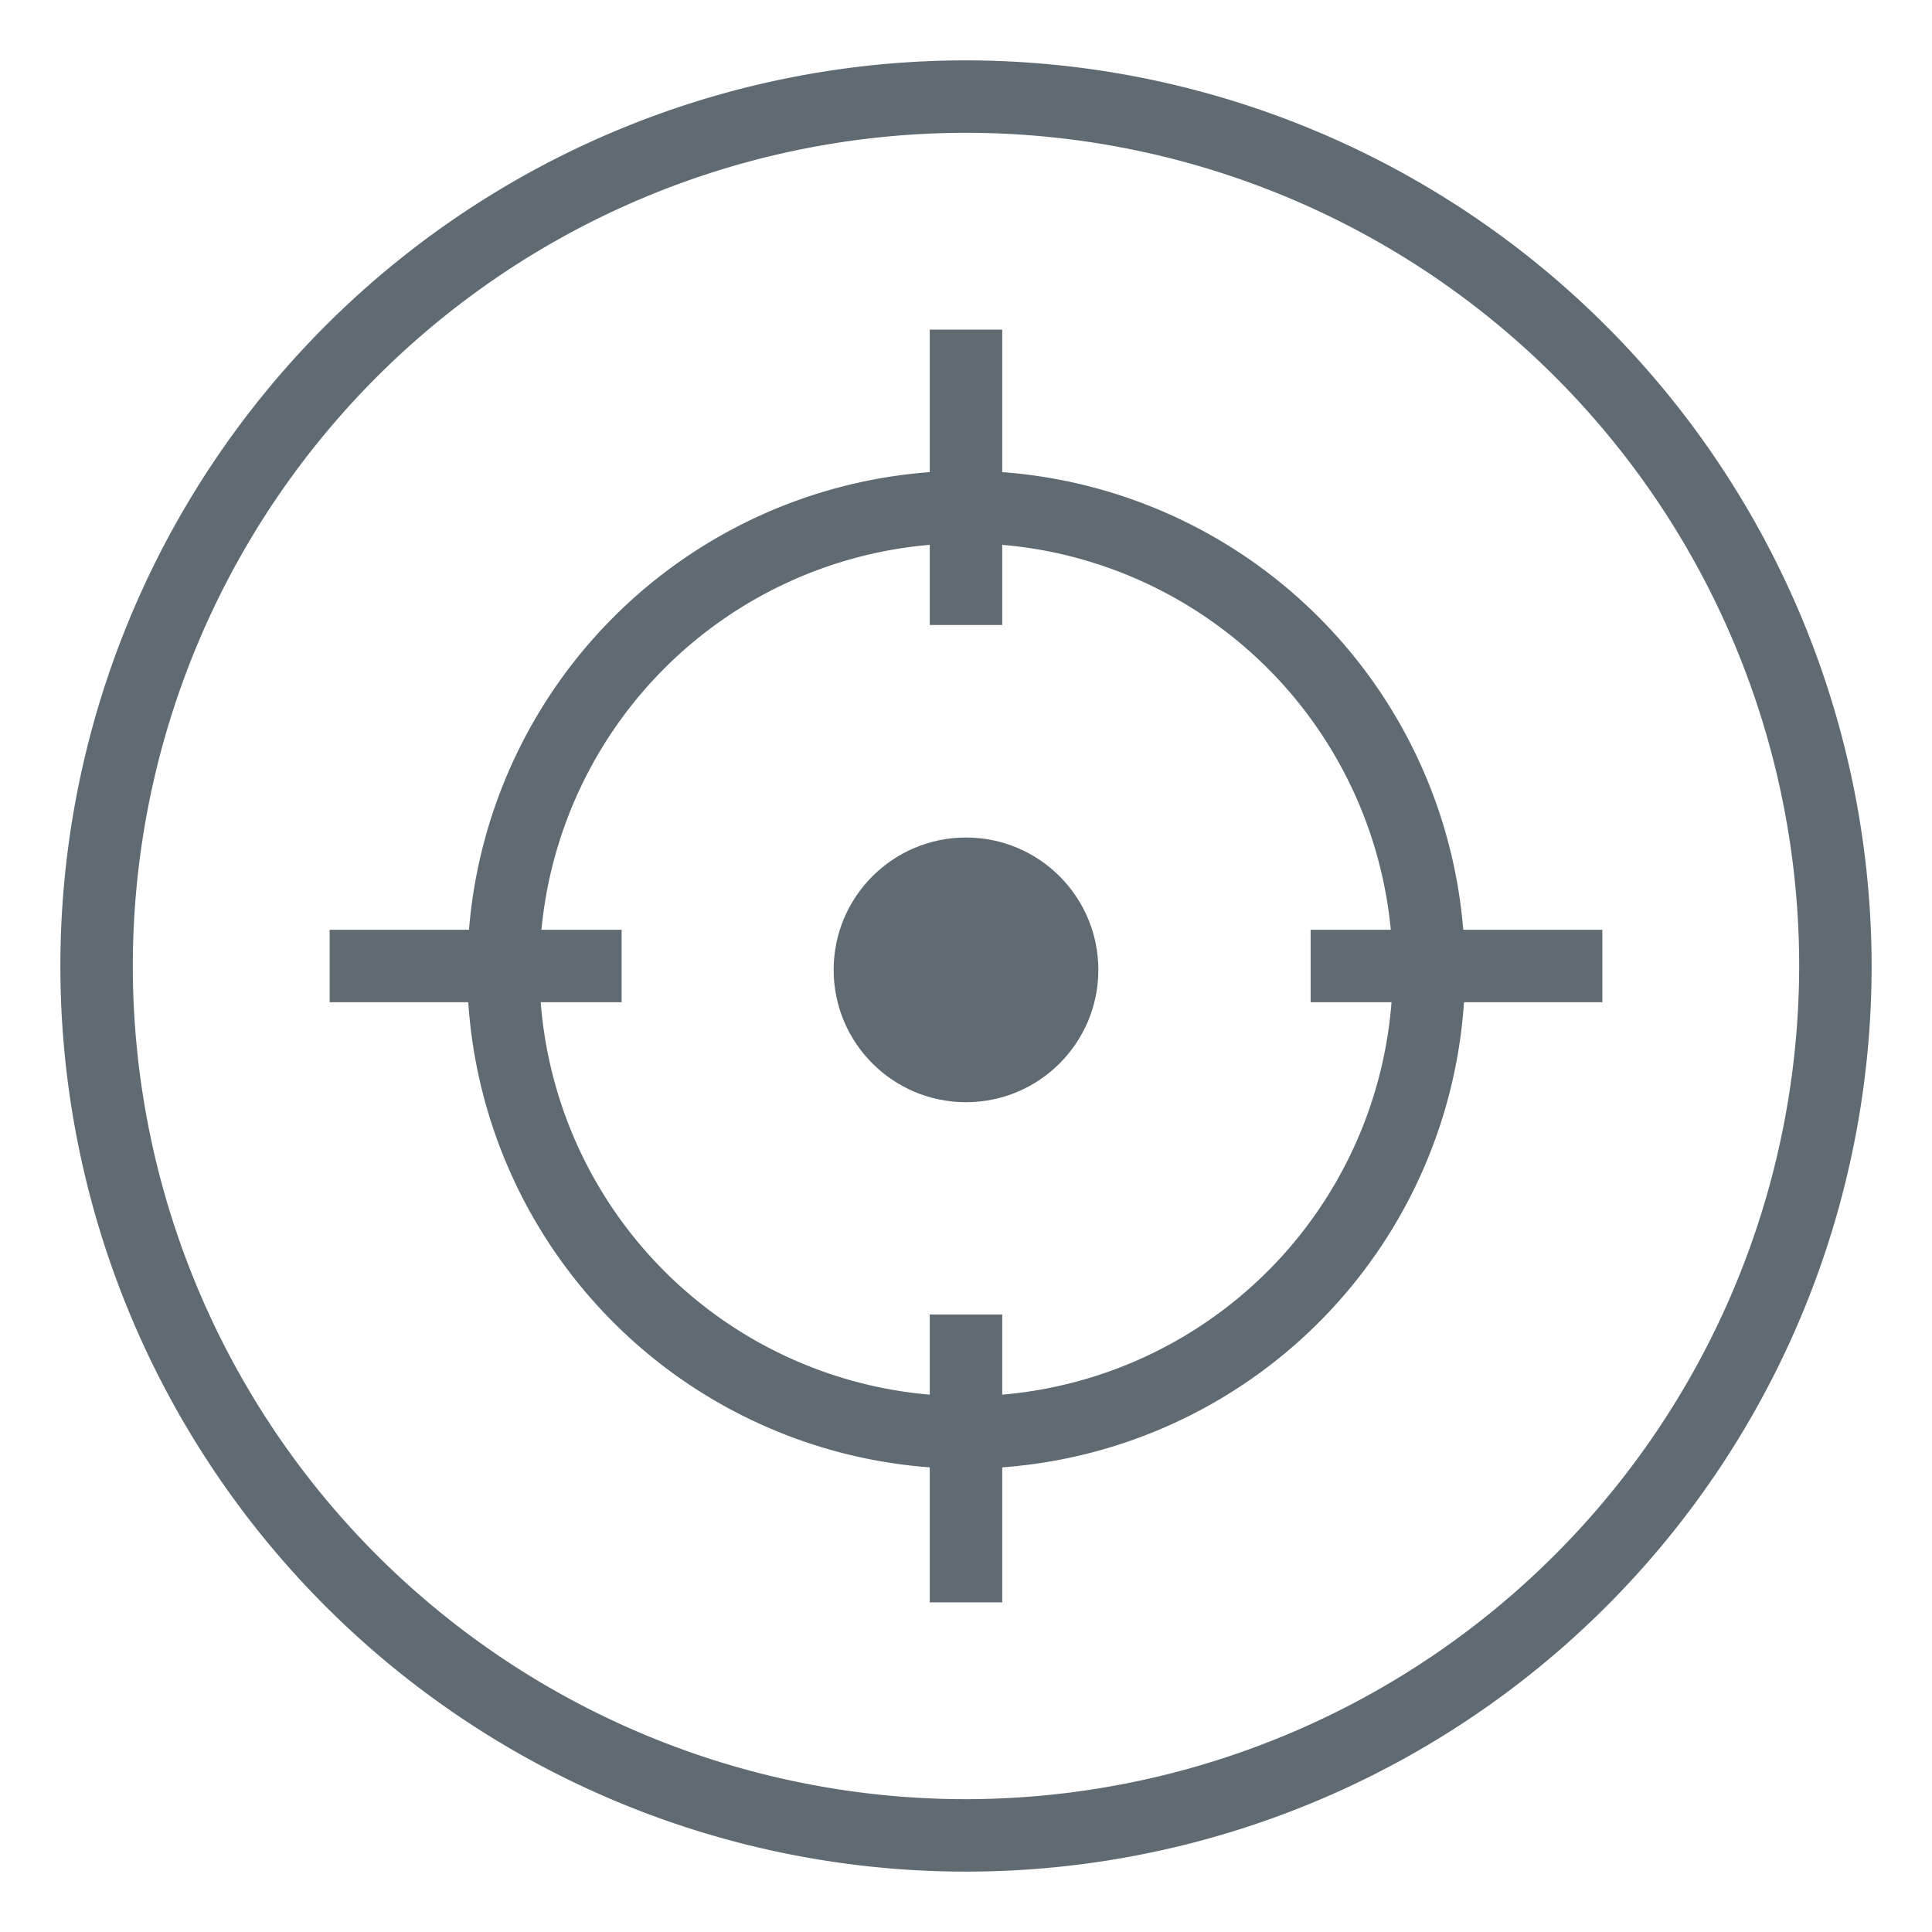
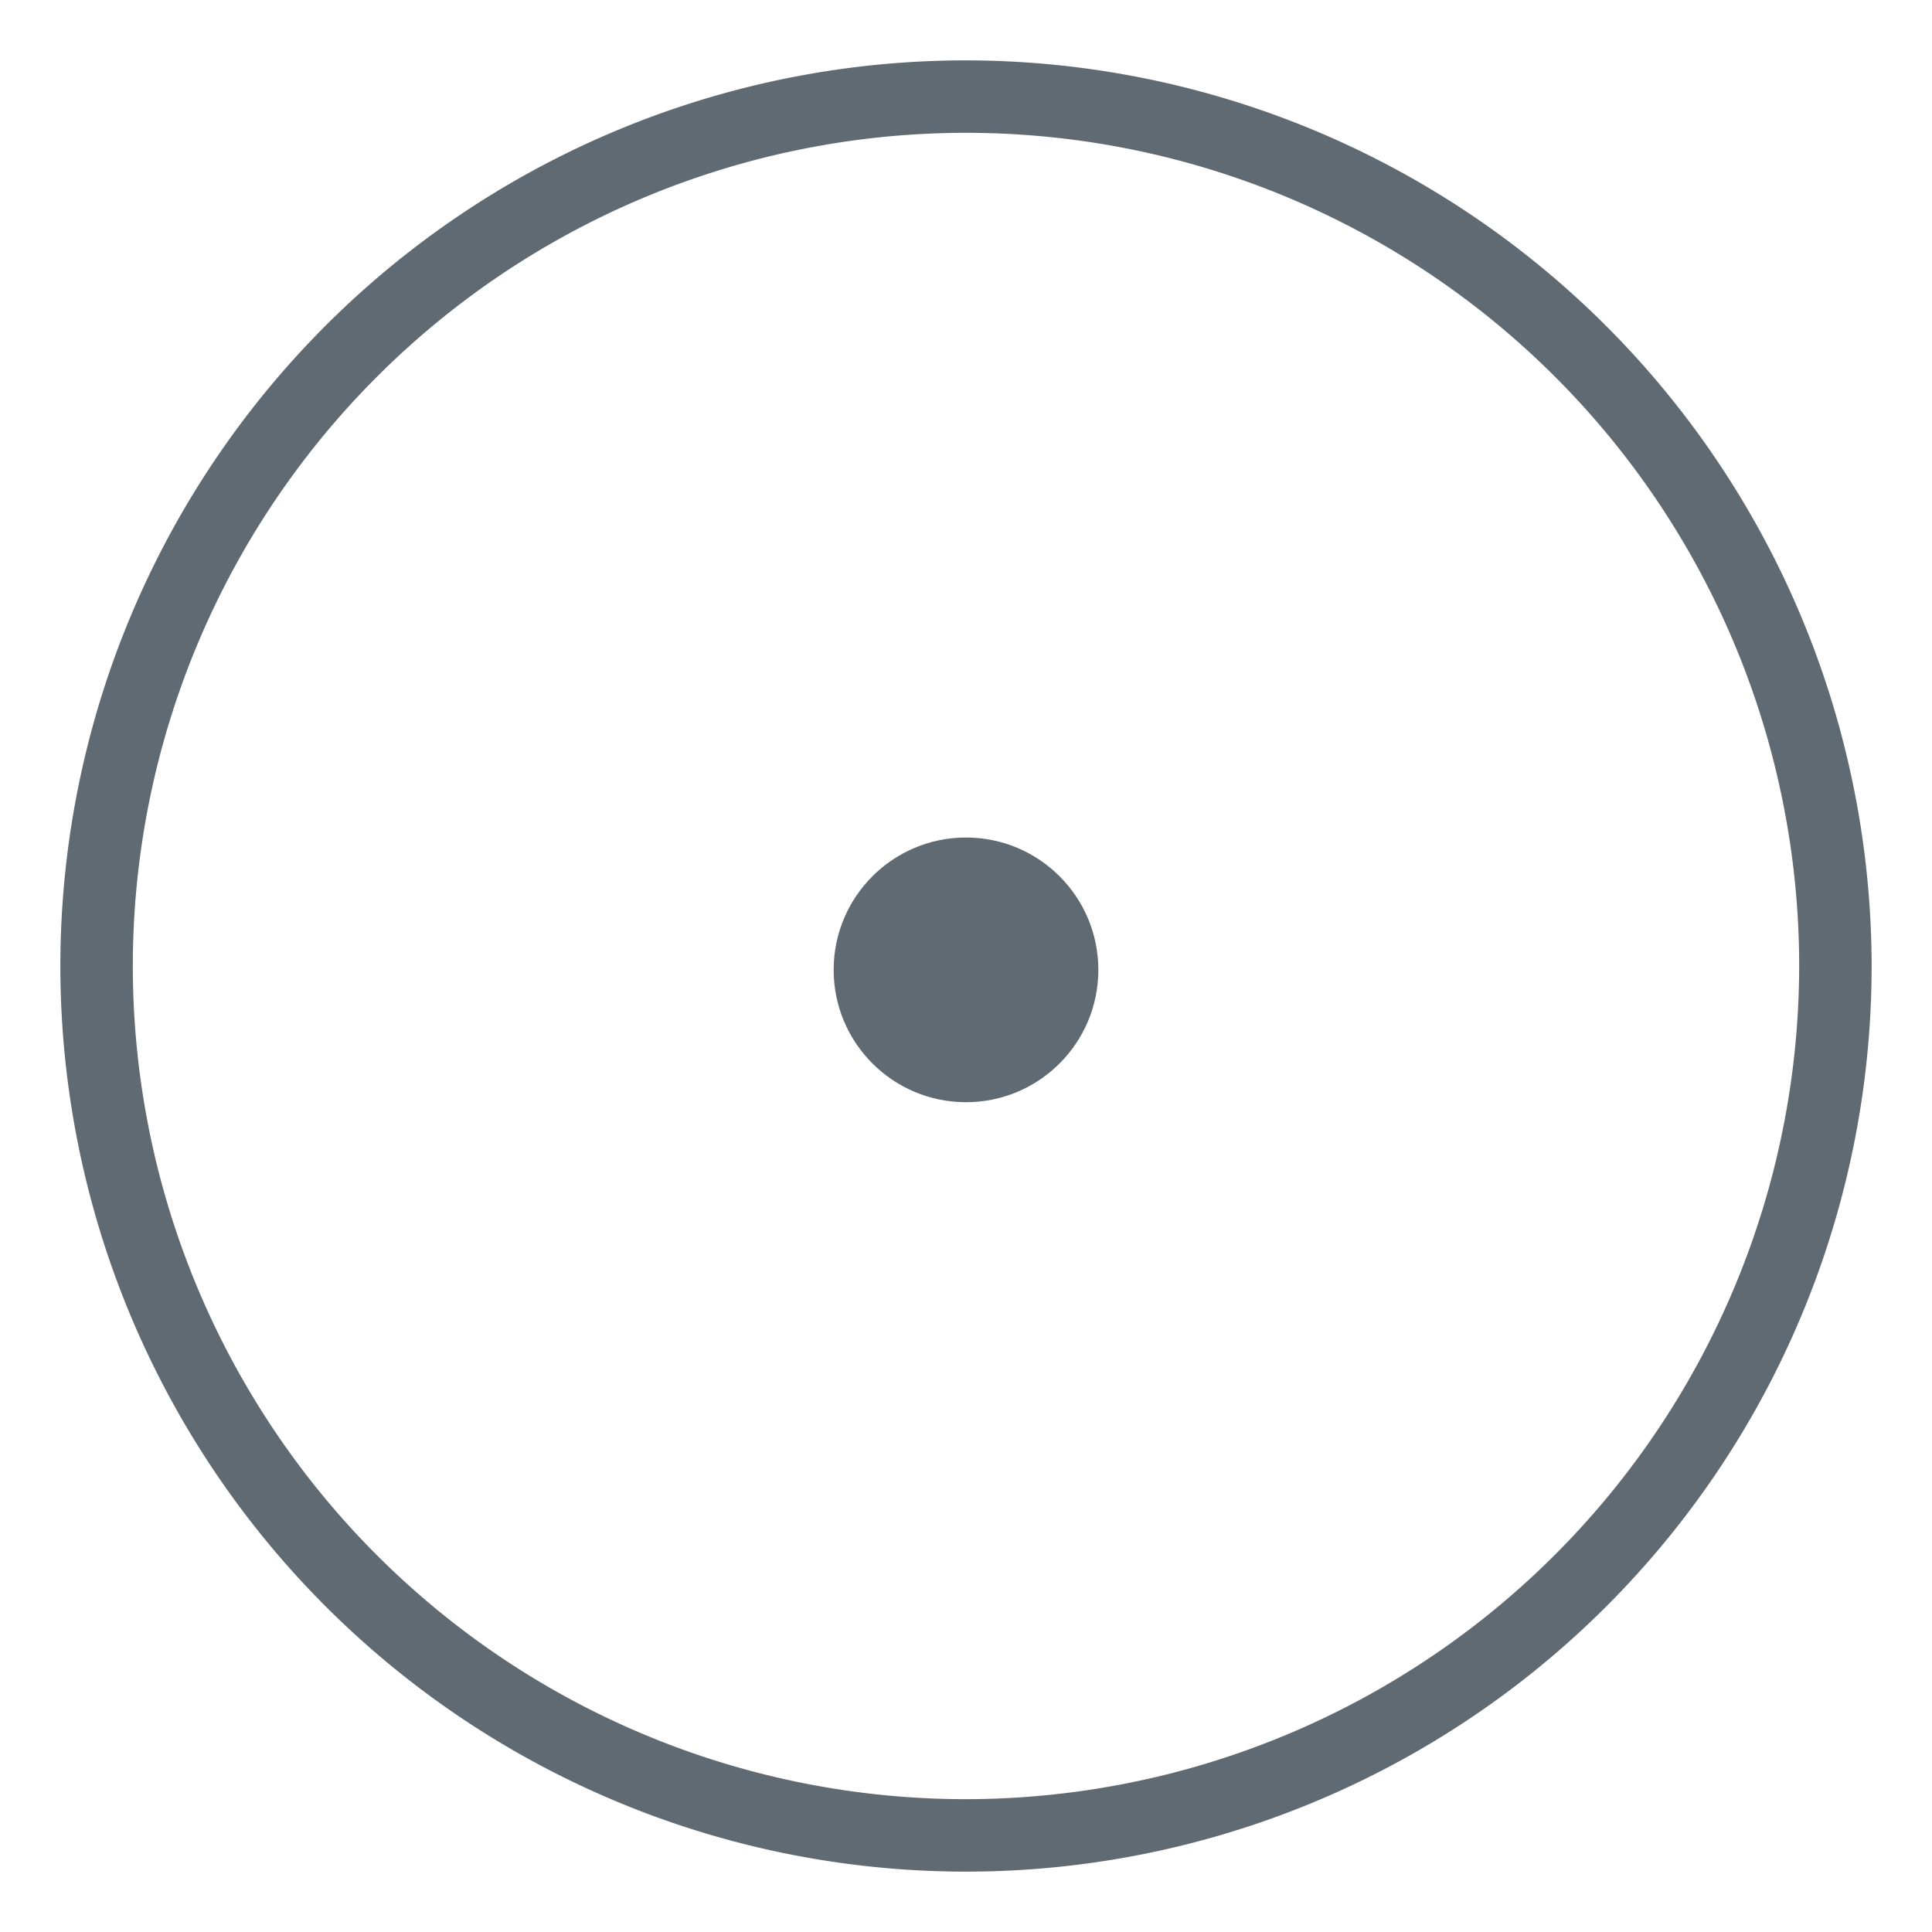
<svg xmlns="http://www.w3.org/2000/svg" id="图层_1" data-name="图层 1" viewBox="0 0 80 80">
  <defs>
    <style>.cls-1{fill:#606a72;}</style>
  </defs>
  <title>行为追溯</title>
  <path class="cls-1" d="M40,2.5A37.5,37.5,0,1,0,77.5,40,37.54,37.54,0,0,0,40,2.5Zm0,72A34.5,34.5,0,1,1,74.5,40,34.54,34.54,0,0,1,40,74.5Z" />
  <circle class="cls-1" cx="40" cy="40.16" r="5.48" />
-   <path class="cls-1" d="M60.59,38.5A20.68,20.68,0,0,0,41.5,19.55v-5.9h-3v5.9A20.68,20.68,0,0,0,19.42,38.5H13.65v3h5.74A20.68,20.68,0,0,0,38.5,60.76v5.59h3V60.76A20.68,20.68,0,0,0,60.62,41.5h5.73v-3ZM41.5,57.75V54.43h-3v3.32A17.67,17.67,0,0,1,22.39,41.5h3.35v-3H22.42A17.67,17.67,0,0,1,38.5,22.56v3.32h3V22.56A17.68,17.68,0,0,1,57.59,38.5H54.27v3h3.35A17.68,17.68,0,0,1,41.5,57.75Z" />
</svg>